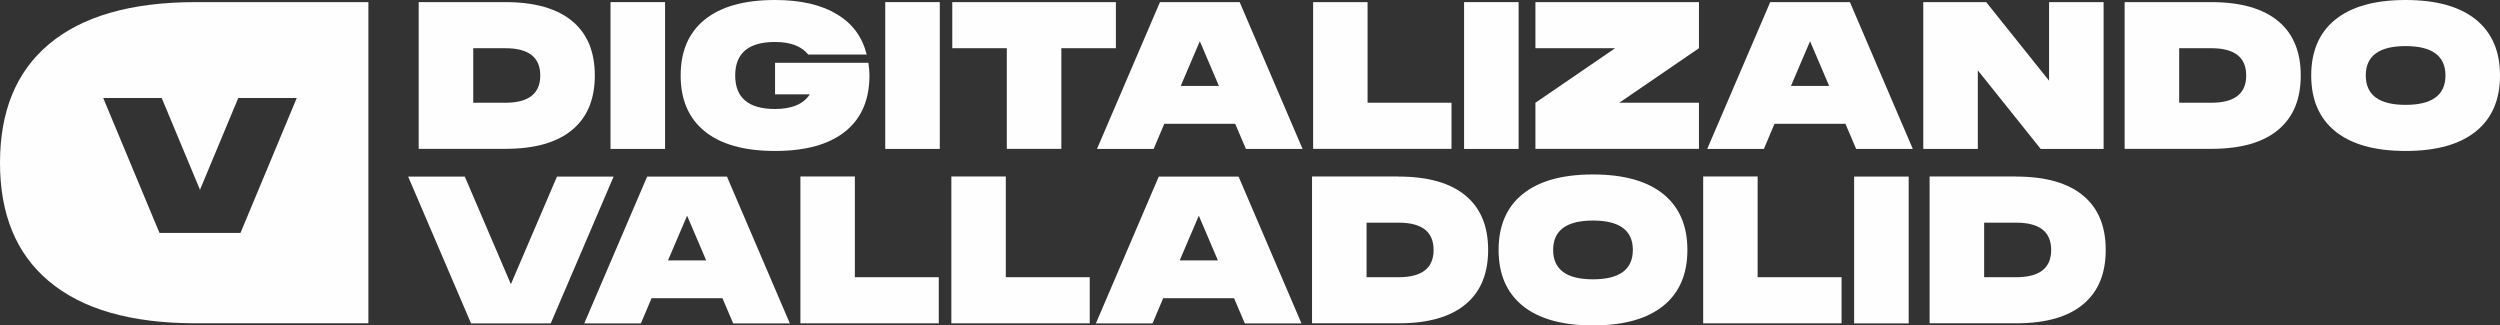
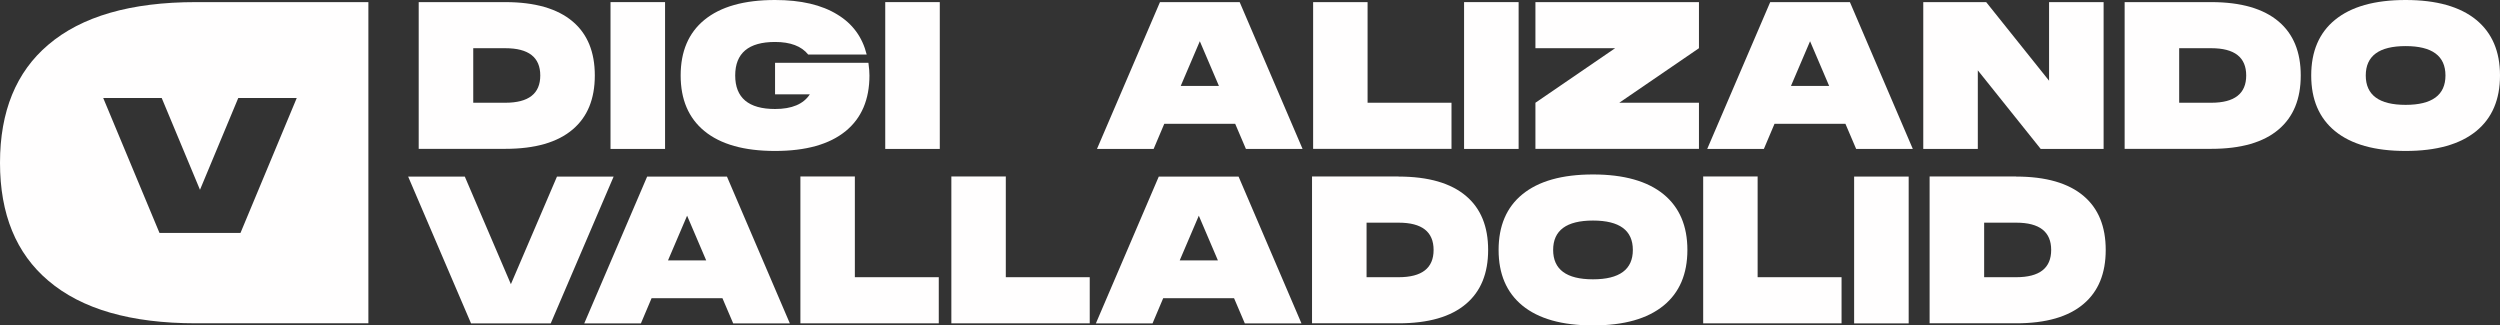
<svg xmlns="http://www.w3.org/2000/svg" id="Capa_2" viewBox="0 0 272.27 35.44">
  <rect x="0" y="0" width="272.27" height="35.44" fill="#333333" stroke="none" />
  <defs>
    <style>      .cls-1 {        fill: #fffefe;      }    </style>
  </defs>
  <g id="Capa_1-2" data-name="Capa_1">
    <g>
      <path class="cls-1" d="M21.34.23C14.25.23,8.88,1.78,5.25,4.88,1.76,7.84,0,12.13,0,17.73s1.76,9.87,5.25,12.83c3.64,3.11,9,4.65,16.09,4.65h18.78V.23h-18.78ZM26.19,25.37h-8.82l-6.13-14.7h6.37l4.17,10,4.17-10h6.37l-6.13,14.7Z" />
      <g>
        <path class="cls-1" d="M55.03.23c3.24,0,5.69.71,7.35,2.12,1.6,1.36,2.4,3.31,2.4,5.87s-.8,4.51-2.4,5.87c-1.66,1.42-4.11,2.12-7.35,2.12h-9.43V.23h9.43ZM55.03,11.19c2.54,0,3.81-.99,3.81-2.97s-1.27-2.97-3.81-2.97h-3.49v5.94h3.49Z" />
        <path class="cls-1" d="M66.49.23h5.94v15.99h-5.94V.23Z" />
        <path class="cls-1" d="M94.58,6.85c.08.58.11,1.04.11,1.37,0,2.62-.86,4.64-2.58,6.05-1.77,1.45-4.33,2.17-7.7,2.17s-5.93-.72-7.7-2.17c-1.72-1.42-2.58-3.43-2.58-6.05s.86-4.64,2.58-6.05c1.77-1.45,4.33-2.17,7.7-2.17,2.82,0,5.08.53,6.78,1.58,1.66,1,2.73,2.46,3.2,4.36h-6.37c-.73-.91-1.93-1.37-3.61-1.37-2.89,0-4.34,1.22-4.34,3.65s1.45,3.65,4.34,3.65c1.83,0,3.09-.53,3.79-1.6h-3.79v-3.43h10.16Z" />
        <path class="cls-1" d="M96.41.23h5.94v15.99h-5.94V.23Z" />
-         <path class="cls-1" d="M121.53.23v5.02h-5.94v10.96h-5.94V5.25h-5.94V.23h17.81Z" />
        <path class="cls-1" d="M135.01.23l6.85,15.99h-6.17l-1.17-2.74h-7.72l-1.16,2.74h-6.17L126.33.23h8.68ZM128.59,9.36h4.16l-2.08-4.87-2.08,4.87Z" />
        <path class="cls-1" d="M148.94.23v10.96h9.14v5.02h-15.07V.23h5.94Z" />
        <path class="cls-1" d="M159.45.23h5.94v15.99h-5.94V.23Z" />
        <path class="cls-1" d="M185.03.23v5.02l-8.68,5.94h8.68v5.02h-17.81v-5.02l8.68-5.94h-8.68V.23h17.81Z" />
        <path class="cls-1" d="M201.47.23l6.85,15.99h-6.17l-1.17-2.74h-7.72l-1.16,2.74h-6.17L192.79.23h8.68ZM195.05,9.36h4.16l-2.08-4.87-2.08,4.87Z" />
        <path class="cls-1" d="M229.1.23v15.99h-6.85l-6.85-8.56v8.56h-5.94V.23h6.85l6.85,8.56V.23h5.94Z" />
        <path class="cls-1" d="M240.82.23c3.24,0,5.69.71,7.35,2.12,1.6,1.36,2.4,3.31,2.4,5.87s-.8,4.51-2.4,5.87c-1.66,1.42-4.11,2.12-7.35,2.12h-9.43V.23h9.43ZM240.82,11.19c2.54,0,3.81-.99,3.81-2.97s-1.27-2.97-3.81-2.97h-3.49v5.94h3.49Z" />
        <path class="cls-1" d="M261.99,0c3.36,0,5.93.72,7.7,2.17,1.72,1.42,2.58,3.43,2.58,6.05s-.86,4.64-2.58,6.05c-1.77,1.45-4.33,2.17-7.7,2.17s-5.93-.72-7.7-2.17c-1.72-1.42-2.58-3.43-2.58-6.05s.86-4.64,2.58-6.05c1.77-1.45,4.33-2.17,7.7-2.17ZM261.99,11.42c2.89,0,4.34-1.07,4.34-3.2s-1.45-3.2-4.34-3.2-4.34,1.07-4.34,3.2,1.45,3.2,4.34,3.2Z" />
        <path class="cls-1" d="M66.83,19.23l-6.85,15.99h-8.68l-6.85-15.99h6.17l5.02,11.72,5.02-11.72h6.17Z" />
        <path class="cls-1" d="M79.17,19.23l6.85,15.99h-6.17l-1.17-2.74h-7.72l-1.16,2.74h-6.17l6.85-15.99h8.68ZM72.75,28.36h4.16l-2.08-4.87-2.08,4.87Z" />
        <path class="cls-1" d="M93.1,19.23v10.96h9.14v5.02h-15.07v-15.99h5.94Z" />
        <path class="cls-1" d="M109.54,19.23v10.96h9.14v5.02h-15.07v-15.99h5.94Z" />
        <path class="cls-1" d="M134.89,19.23l6.85,15.99h-6.17l-1.17-2.74h-7.72l-1.16,2.74h-6.17l6.85-15.99h8.68ZM128.48,28.36h4.16l-2.08-4.87-2.08,4.87Z" />
        <path class="cls-1" d="M152.32,19.23c3.24,0,5.69.71,7.35,2.12,1.6,1.36,2.4,3.31,2.4,5.87s-.8,4.51-2.4,5.87c-1.66,1.42-4.11,2.12-7.35,2.12h-9.43v-15.99h9.43ZM152.32,30.19c2.54,0,3.81-.99,3.81-2.97s-1.27-2.97-3.81-2.97h-3.49v5.94h3.49Z" />
        <path class="cls-1" d="M173.49,19c3.36,0,5.93.72,7.7,2.17,1.72,1.42,2.58,3.43,2.58,6.05s-.86,4.64-2.58,6.05c-1.77,1.45-4.33,2.17-7.7,2.17s-5.93-.72-7.7-2.17c-1.72-1.42-2.58-3.43-2.58-6.05s.86-4.64,2.58-6.05c1.77-1.45,4.33-2.17,7.7-2.17ZM173.49,30.42c2.89,0,4.34-1.07,4.34-3.2s-1.45-3.2-4.34-3.2-4.34,1.07-4.34,3.2,1.45,3.2,4.34,3.2Z" />
        <path class="cls-1" d="M191.42,19.23v10.96h9.14v5.02h-15.07v-15.99h5.94Z" />
        <path class="cls-1" d="M201.93,19.23h5.94v15.99h-5.94v-15.99Z" />
        <path class="cls-1" d="M219.58,19.23c3.24,0,5.69.71,7.35,2.12,1.6,1.36,2.4,3.31,2.4,5.87s-.8,4.51-2.4,5.87c-1.66,1.42-4.11,2.12-7.35,2.12h-9.43v-15.99h9.43ZM219.58,30.19c2.54,0,3.81-.99,3.81-2.97s-1.27-2.97-3.81-2.97h-3.49v5.94h3.49Z" />
      </g>
    </g>
  </g>
</svg>